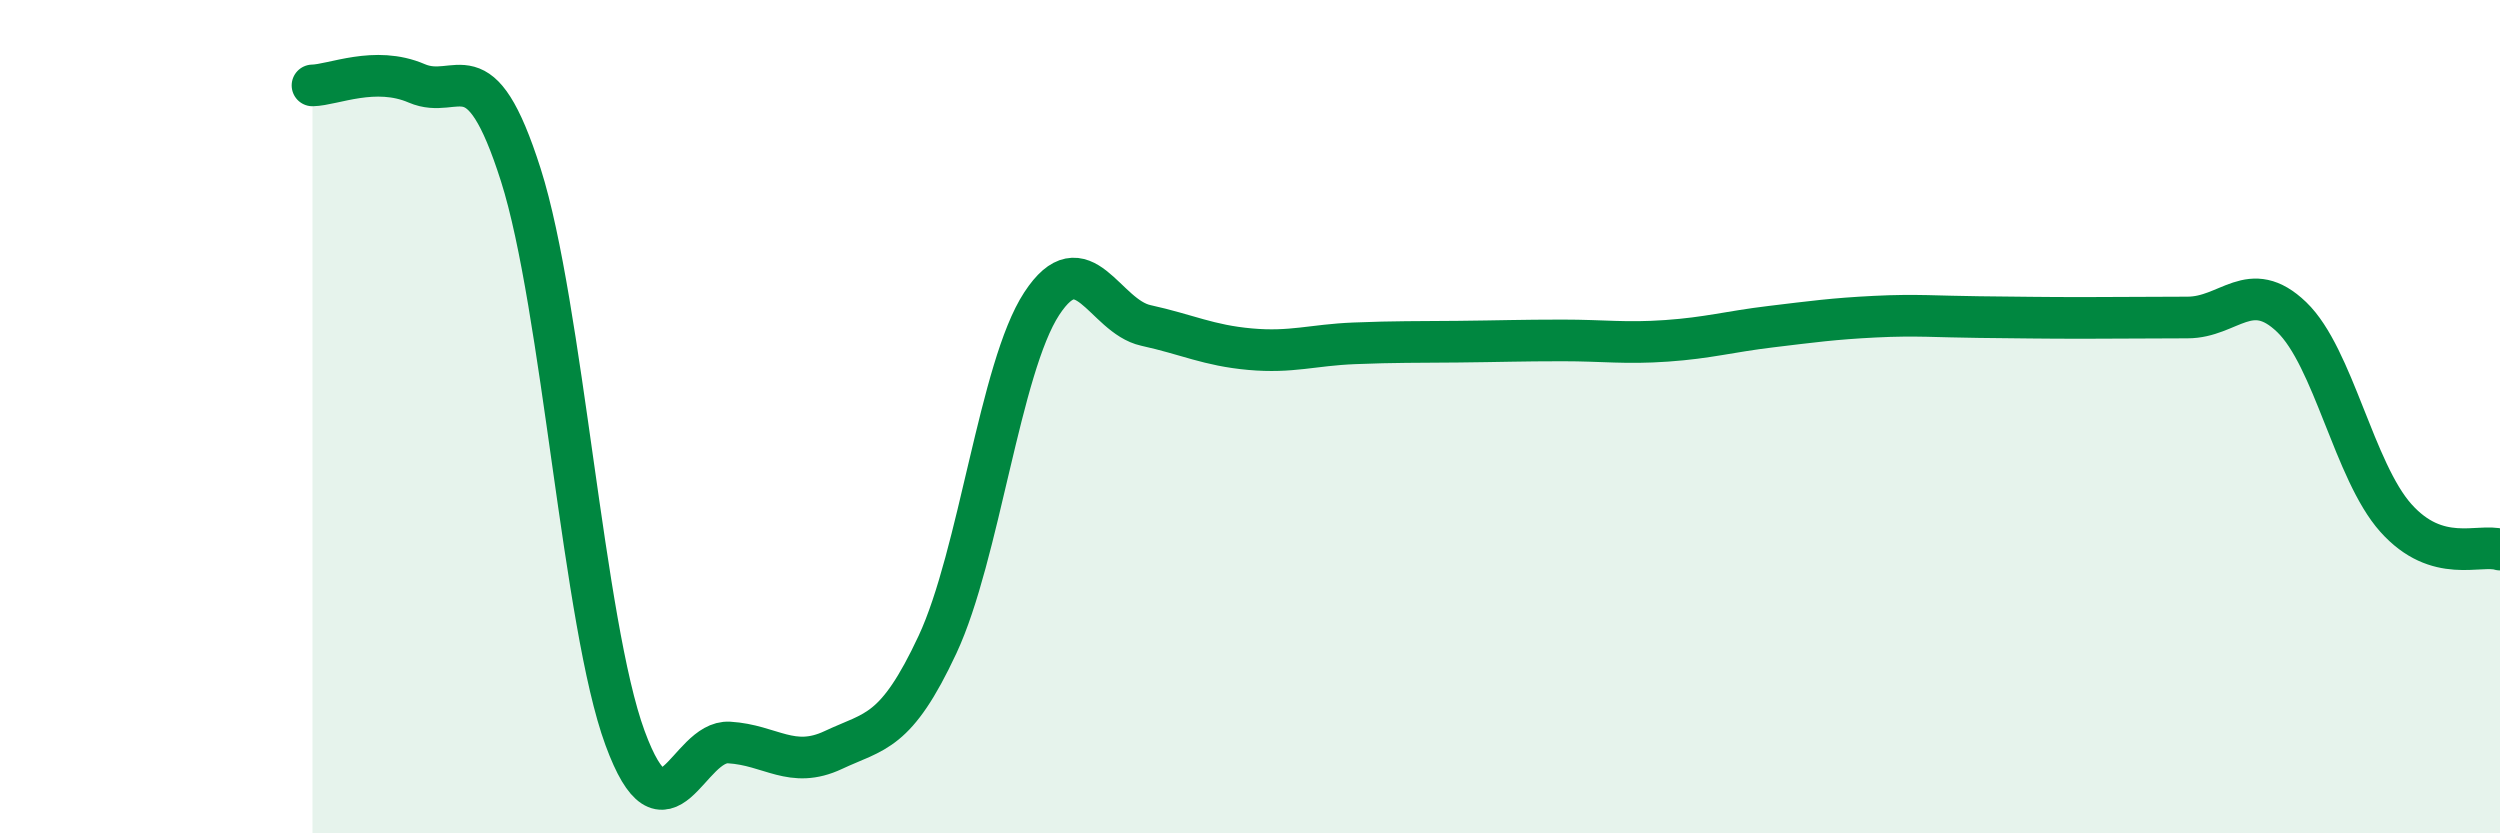
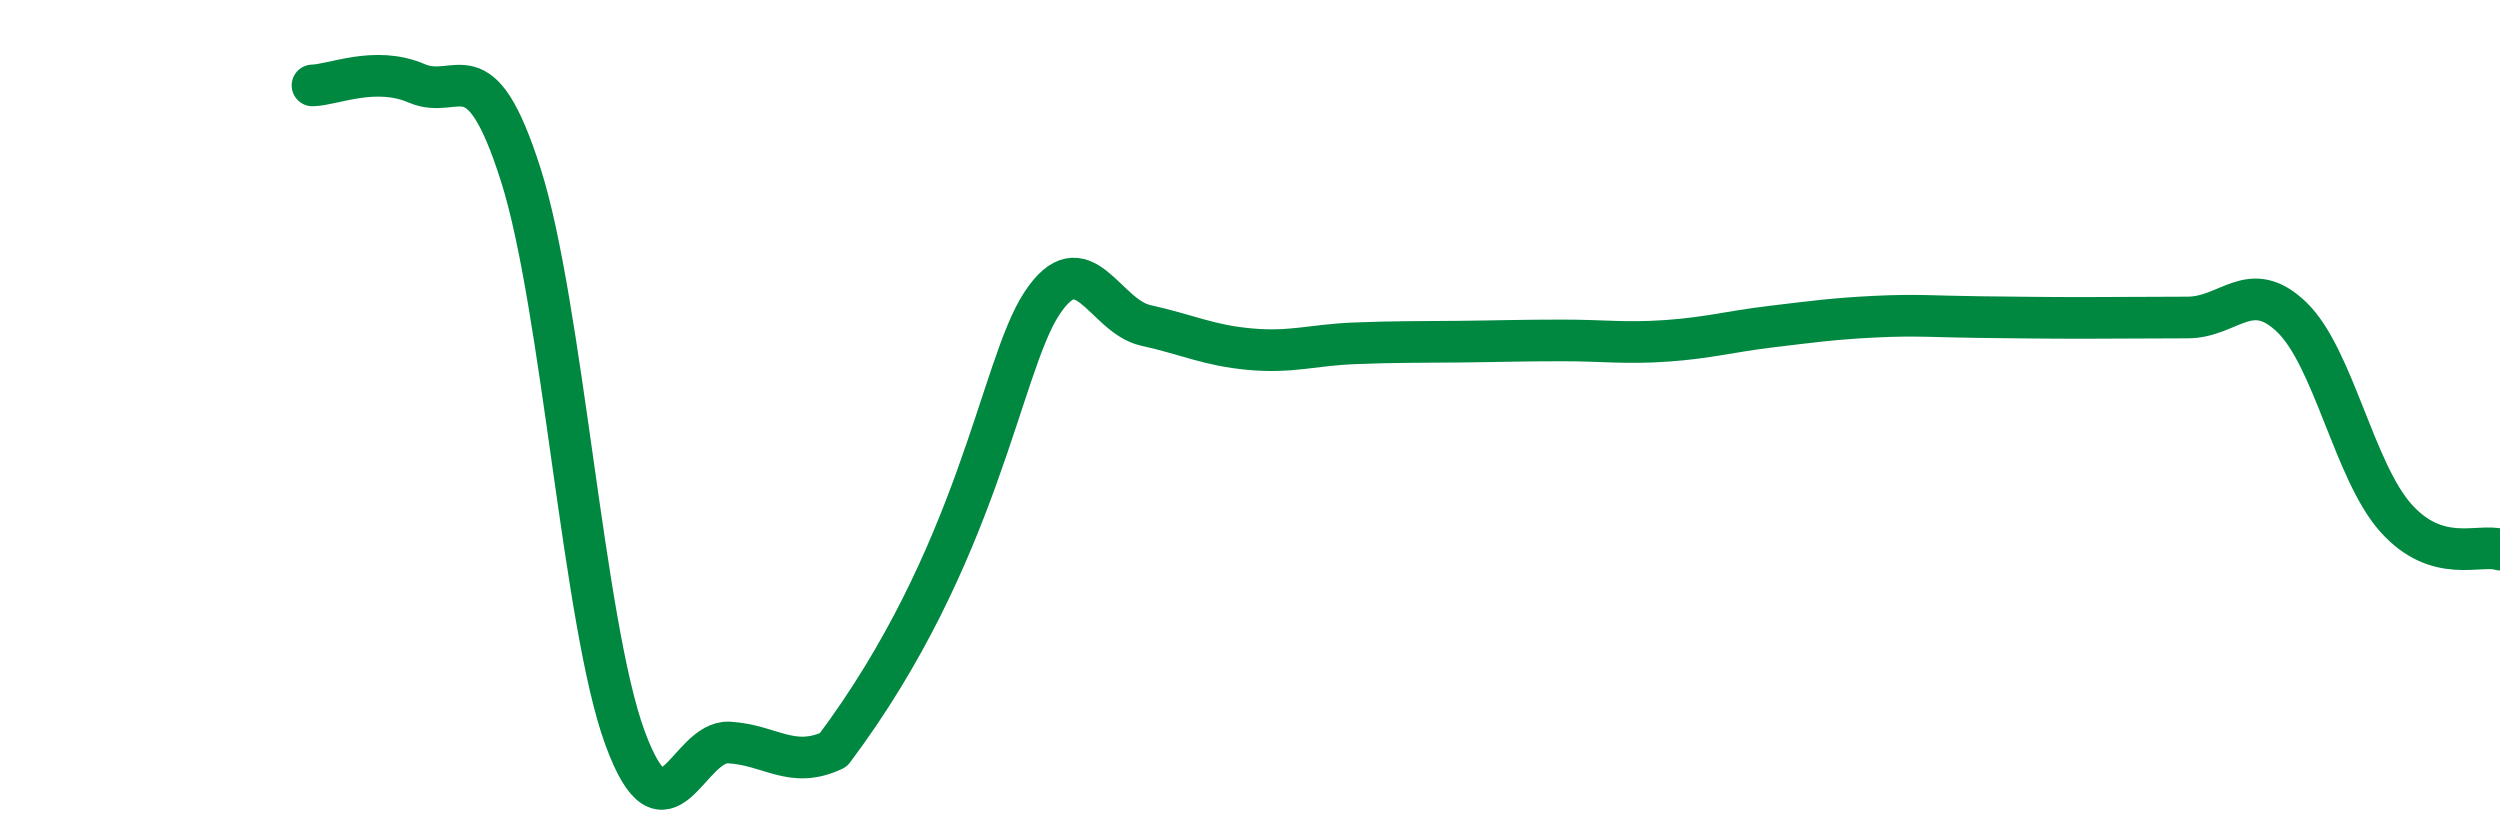
<svg xmlns="http://www.w3.org/2000/svg" width="60" height="20" viewBox="0 0 60 20">
-   <path d="M 7.5,2.05 C 8,2.04 9,1.57 10,2 C 11,2.43 11.5,1.06 12.5,4.2 C 13.5,7.34 14,14.99 15,17.71 C 16,20.43 16.5,17.76 17.5,17.82 C 18.5,17.88 19,18.47 20,18 C 21,17.53 21.5,17.61 22.5,15.47 C 23.5,13.33 24,8.82 25,7.29 C 26,5.76 26.5,7.59 27.5,7.81 C 28.5,8.03 29,8.29 30,8.38 C 31,8.47 31.5,8.28 32.5,8.24 C 33.5,8.2 34,8.21 35,8.2 C 36,8.19 36.5,8.17 37.5,8.17 C 38.5,8.17 39,8.25 40,8.18 C 41,8.11 41.5,7.96 42.5,7.84 C 43.5,7.72 44,7.65 45,7.6 C 46,7.55 46.5,7.6 47.5,7.61 C 48.5,7.62 49,7.63 50,7.63 C 51,7.63 51.5,7.62 52.5,7.62 C 53.5,7.62 54,6.65 55,7.61 C 56,8.57 56.5,11.31 57.5,12.43 C 58.5,13.55 59.5,13.04 60,13.19L60 20L7.5 20Z" fill="#008740" opacity="0.1" stroke-linecap="round" stroke-linejoin="round" />
-   <path d="M 7.5,2.05 C 8,2.04 9,1.57 10,2 C 11,2.43 11.5,1.06 12.5,4.2 C 13.5,7.34 14,14.99 15,17.71 C 16,20.43 16.5,17.76 17.5,17.82 C 18.5,17.88 19,18.47 20,18 C 21,17.53 21.5,17.61 22.5,15.47 C 23.5,13.33 24,8.82 25,7.29 C 26,5.76 26.5,7.59 27.5,7.81 C 28.5,8.03 29,8.29 30,8.38 C 31,8.47 31.5,8.28 32.5,8.24 C 33.5,8.2 34,8.21 35,8.2 C 36,8.19 36.5,8.17 37.5,8.17 C 38.5,8.17 39,8.25 40,8.18 C 41,8.11 41.5,7.96 42.5,7.84 C 43.5,7.72 44,7.65 45,7.6 C 46,7.55 46.5,7.6 47.5,7.61 C 48.5,7.62 49,7.63 50,7.63 C 51,7.63 51.5,7.62 52.5,7.62 C 53.5,7.62 54,6.65 55,7.61 C 56,8.57 56.5,11.31 57.5,12.43 C 58.5,13.55 59.5,13.04 60,13.19" stroke="#008740" stroke-width="1" fill="none" stroke-linecap="round" stroke-linejoin="round" />
+   <path d="M 7.5,2.05 C 8,2.04 9,1.57 10,2 C 11,2.43 11.5,1.06 12.5,4.2 C 13.5,7.34 14,14.99 15,17.71 C 16,20.43 16.5,17.76 17.5,17.82 C 18.5,17.88 19,18.47 20,18 C 23.5,13.33 24,8.82 25,7.29 C 26,5.76 26.5,7.59 27.5,7.81 C 28.5,8.03 29,8.29 30,8.38 C 31,8.47 31.5,8.28 32.5,8.24 C 33.5,8.2 34,8.21 35,8.2 C 36,8.19 36.5,8.17 37.5,8.17 C 38.5,8.17 39,8.25 40,8.18 C 41,8.11 41.5,7.96 42.5,7.84 C 43.5,7.72 44,7.65 45,7.6 C 46,7.55 46.5,7.6 47.5,7.61 C 48.5,7.62 49,7.63 50,7.63 C 51,7.63 51.5,7.62 52.5,7.62 C 53.5,7.62 54,6.65 55,7.61 C 56,8.57 56.5,11.31 57.5,12.43 C 58.5,13.55 59.5,13.04 60,13.19" stroke="#008740" stroke-width="1" fill="none" stroke-linecap="round" stroke-linejoin="round" />
</svg>